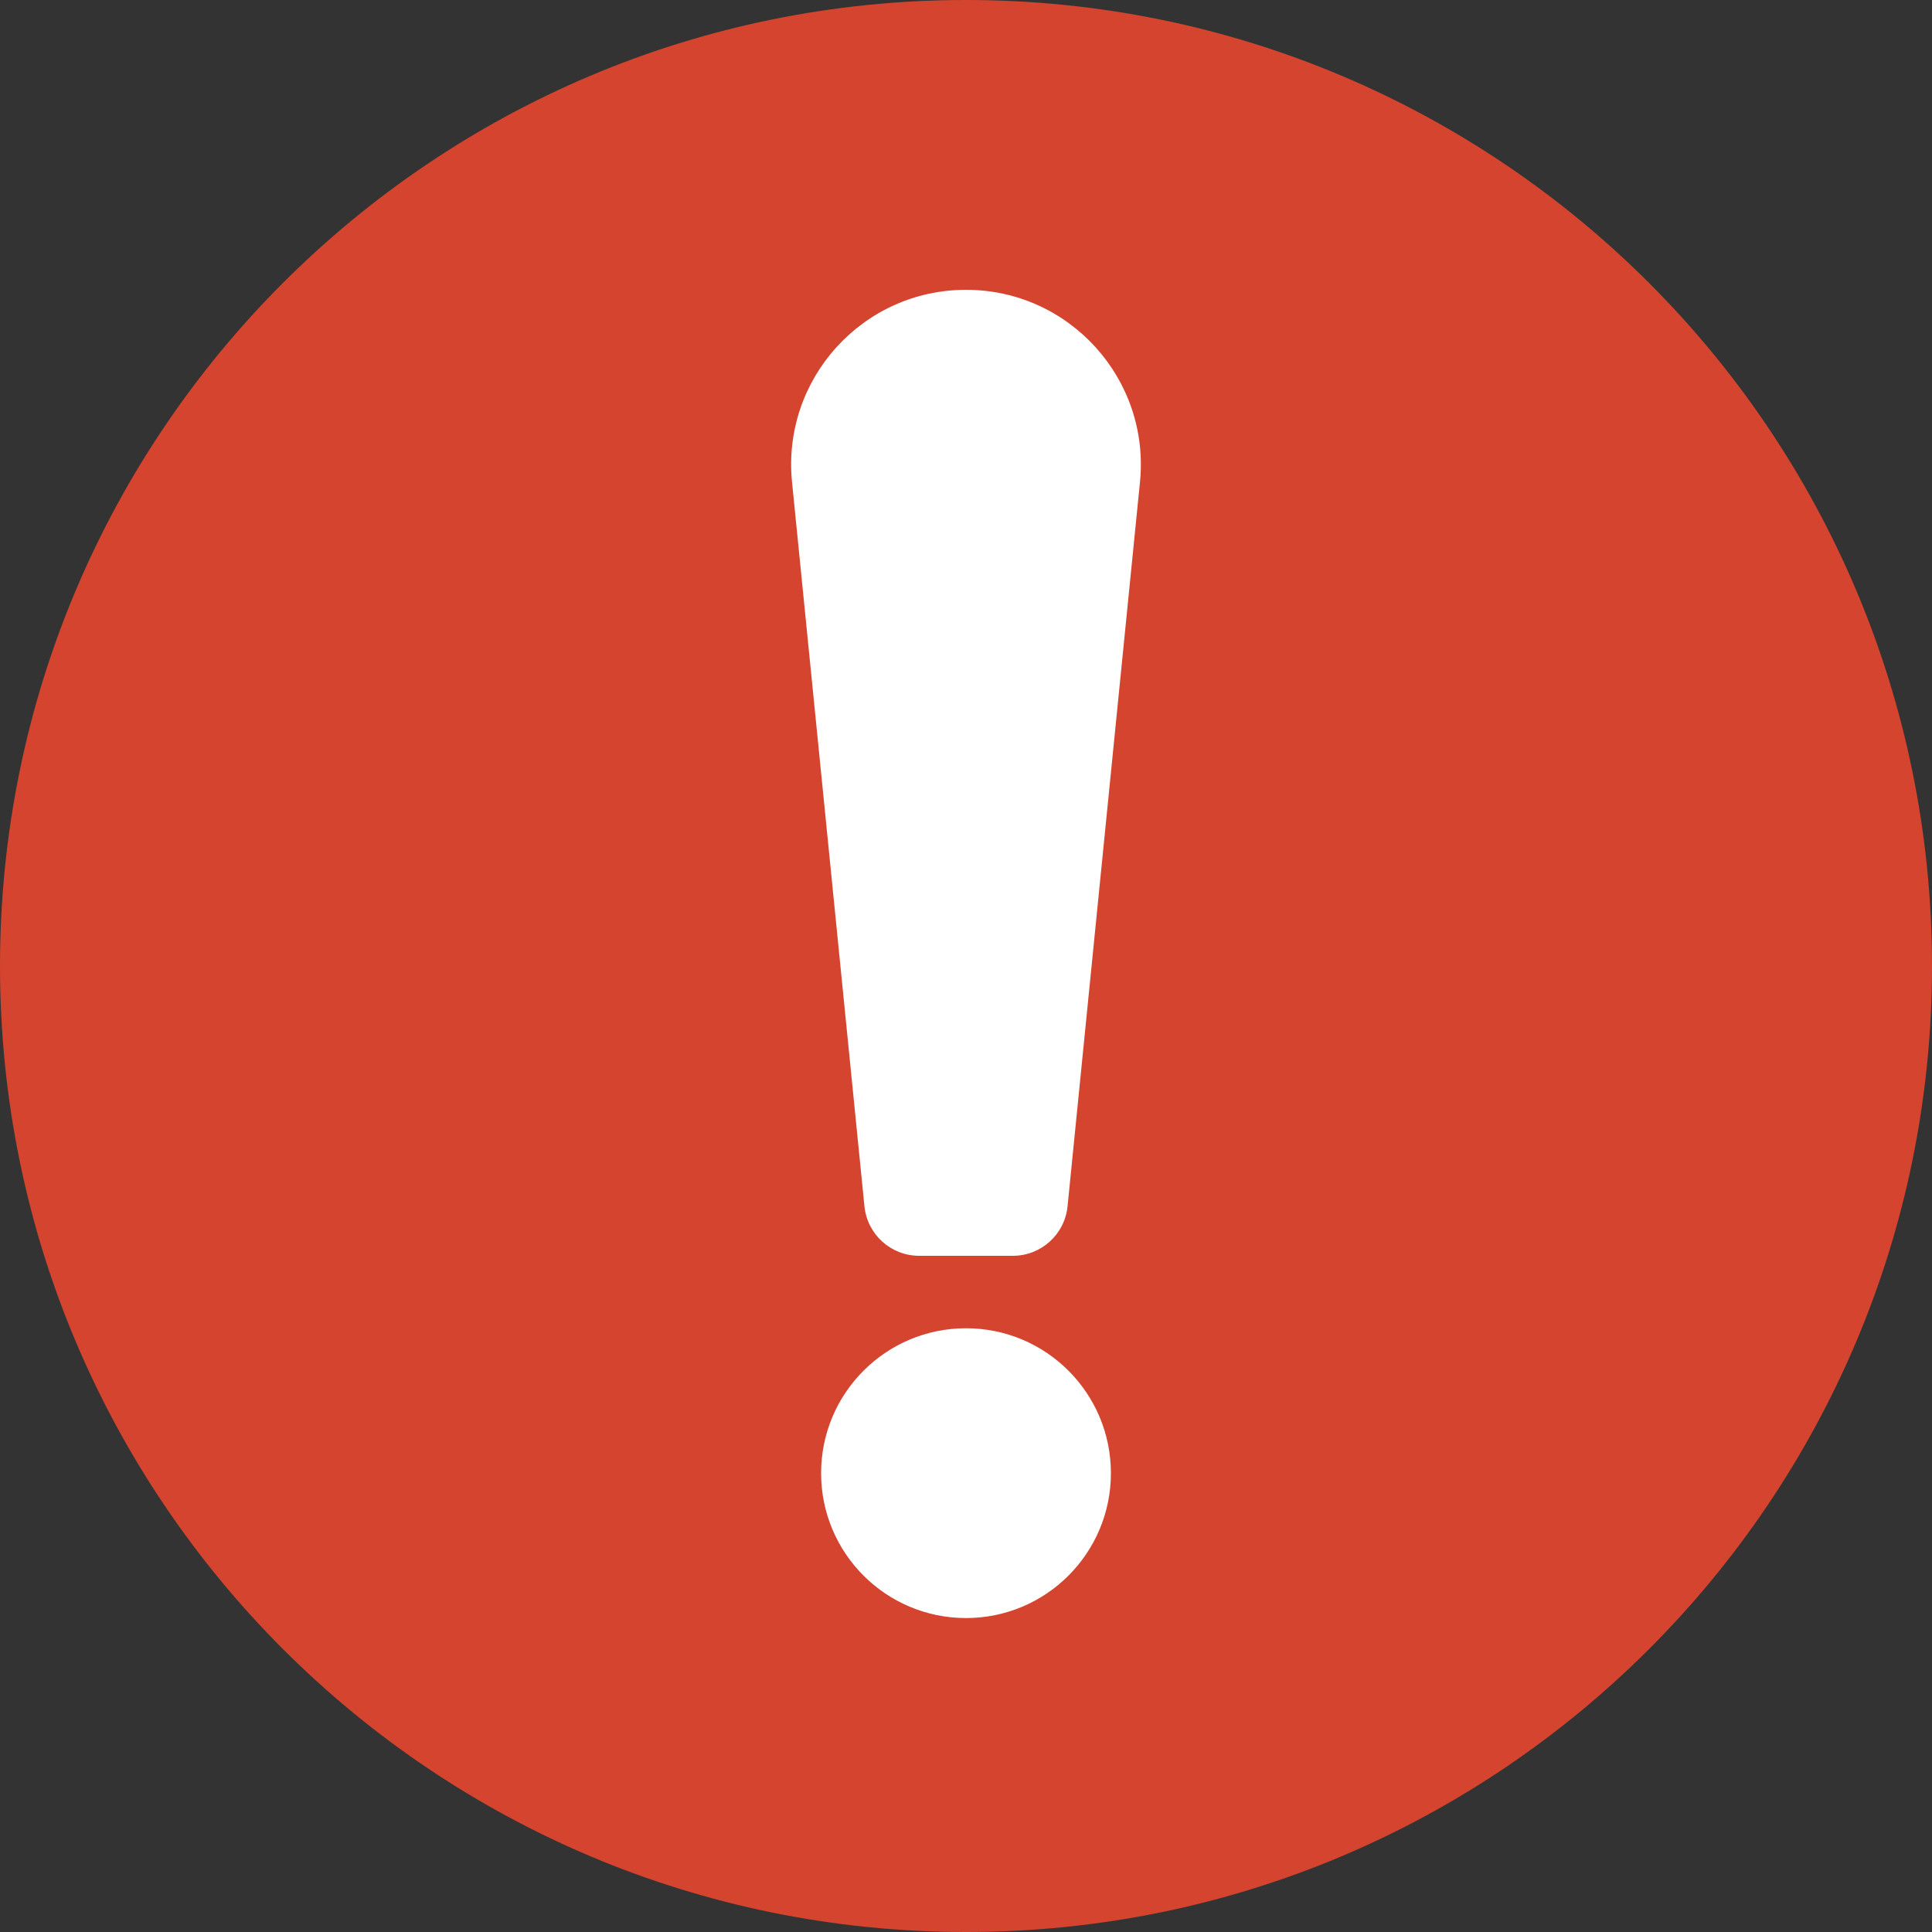
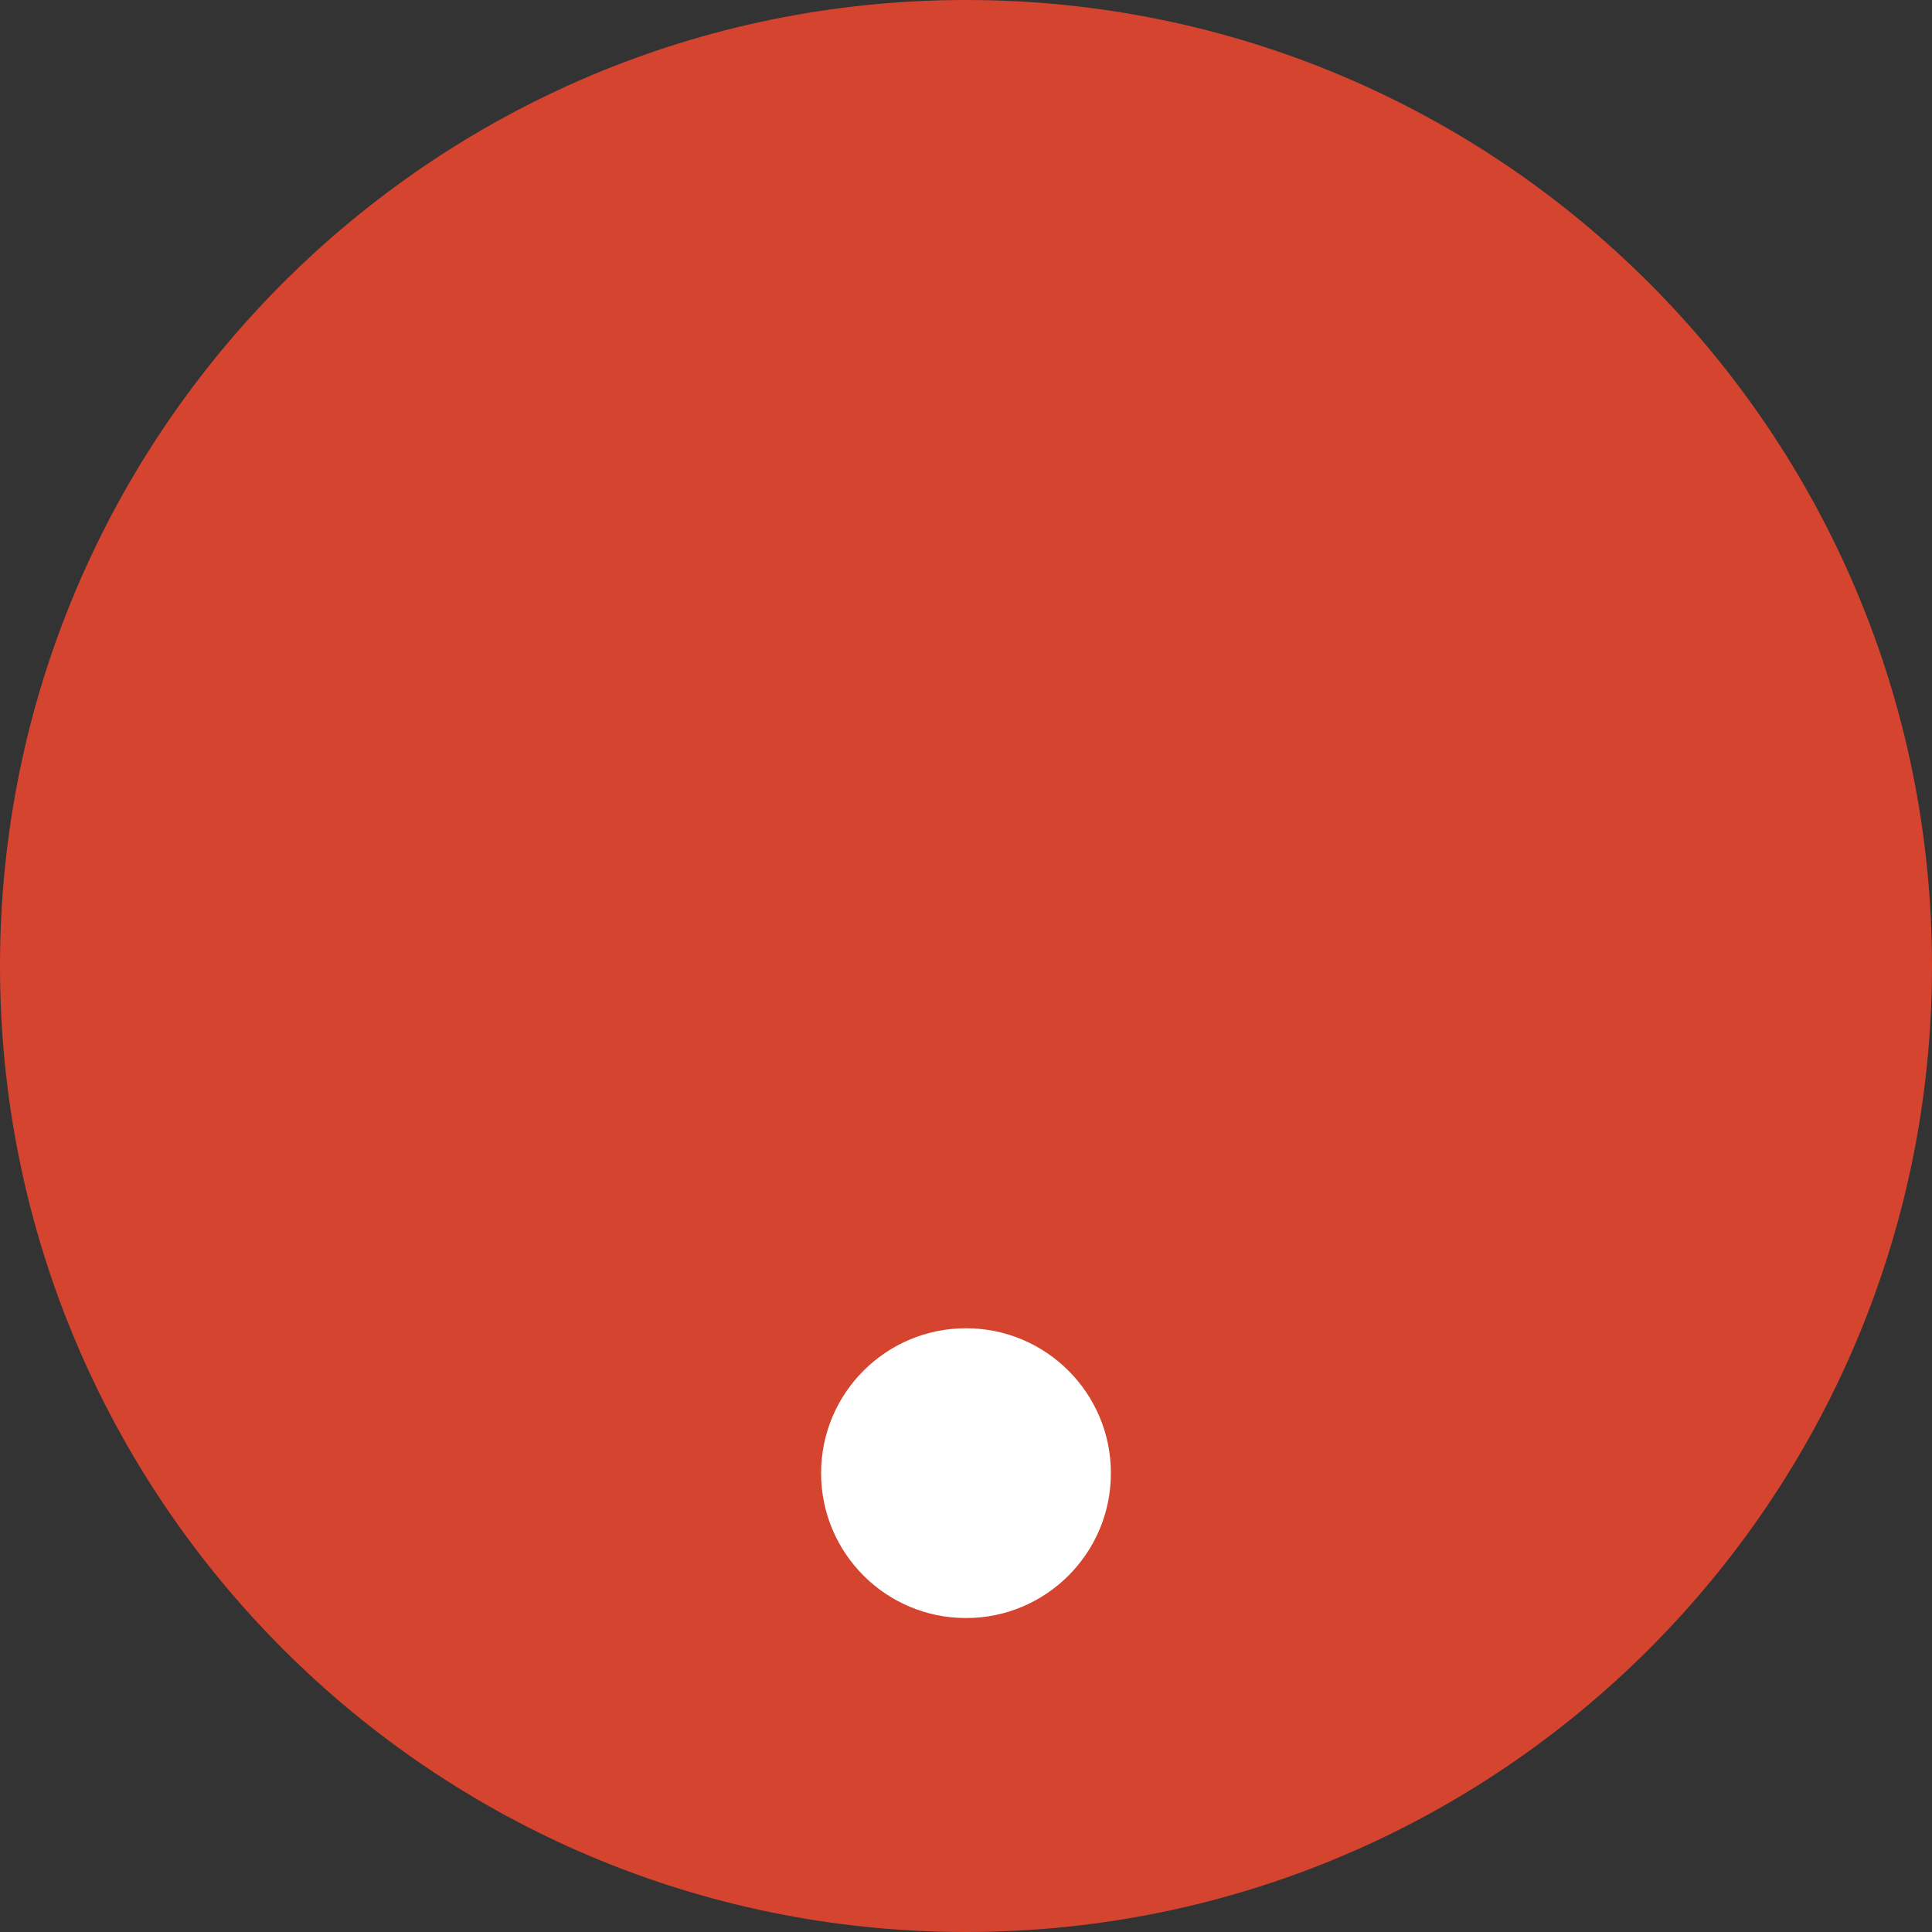
<svg xmlns="http://www.w3.org/2000/svg" width="80" height="80" viewBox="0 0 80 80" fill="none">
  <rect x="0" y="0" width="80" height="80" fill="#333333" stroke="none" />
  <path d="M80 40C80 62.091 62.091 80 40 80C17.909 80 0 62.091 0 40C0 17.909 17.909 0 40 0C62.091 0 80 17.909 80 40Z" fill="#D5442F" />
-   <path d="M32.796 19.96C32.37 15.698 35.717 12 40 12V12C44.283 12 47.63 15.698 47.204 19.96L44.205 49.951C44.089 51.114 43.109 52 41.94 52C40.603 52 39.397 52 38.06 52C36.891 52 35.911 51.114 35.795 49.951L32.796 19.96Z" fill="white" />
  <circle cx="40" cy="61" r="6" fill="white" />
</svg>